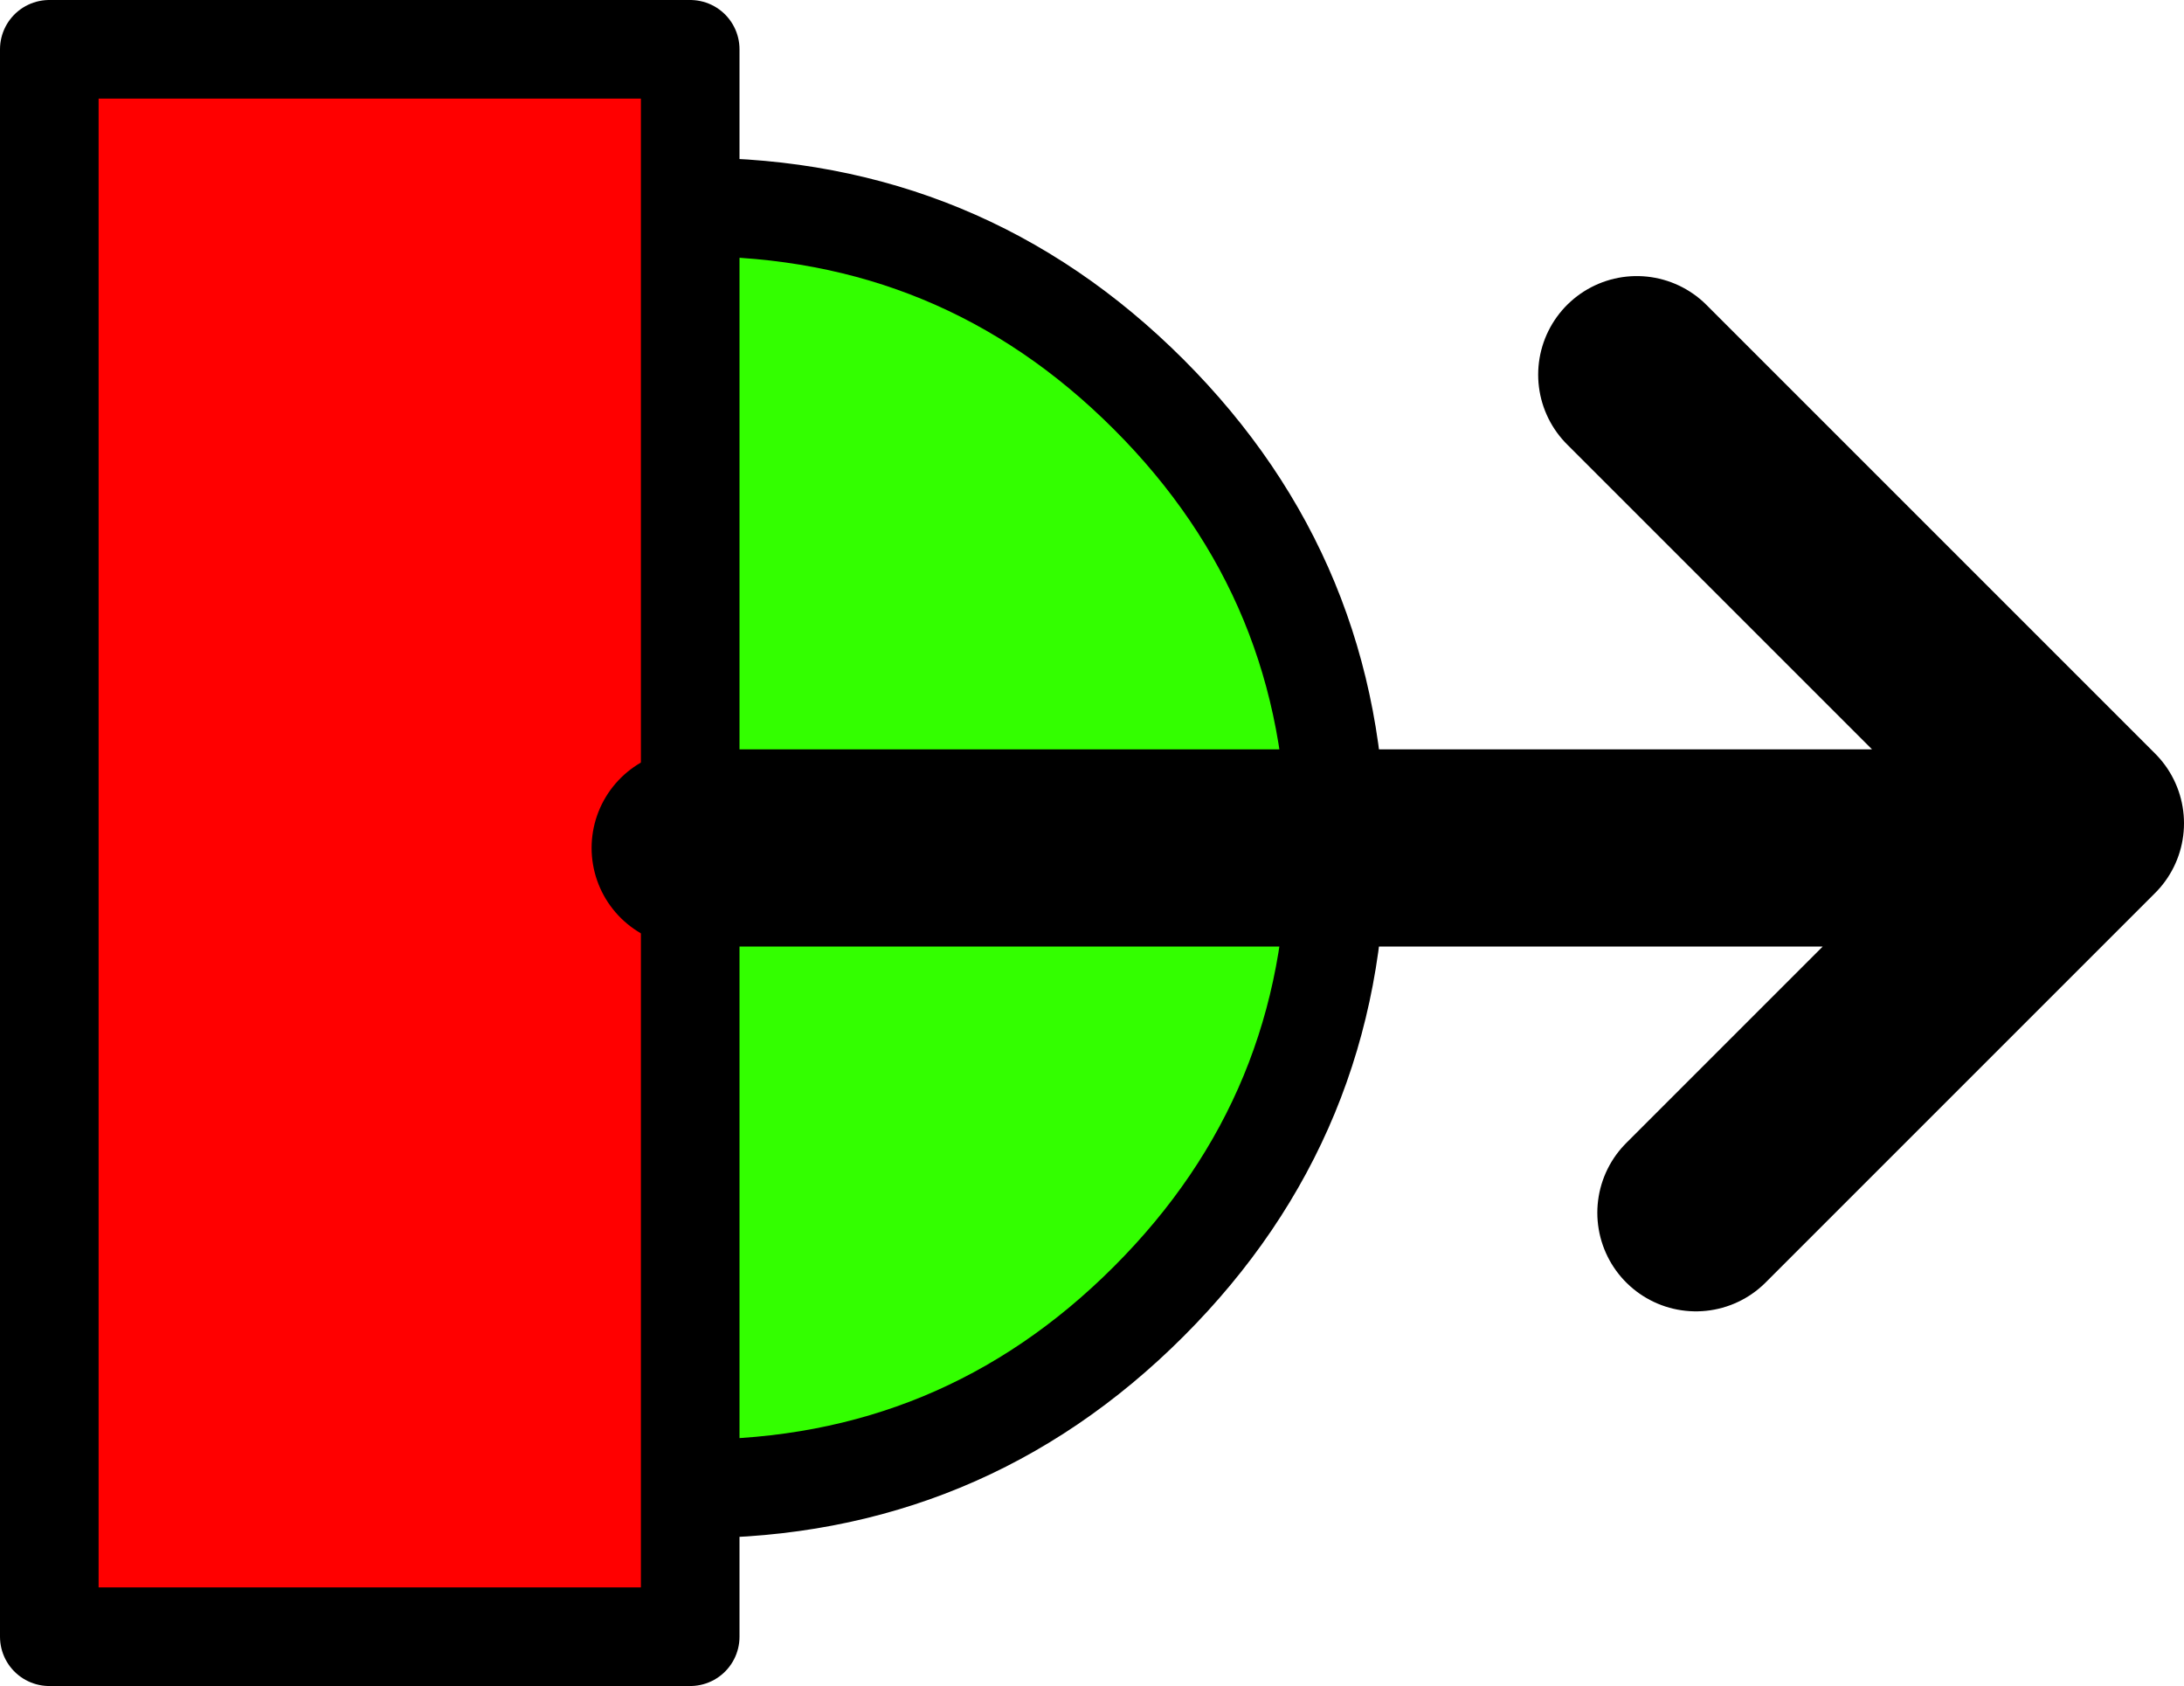
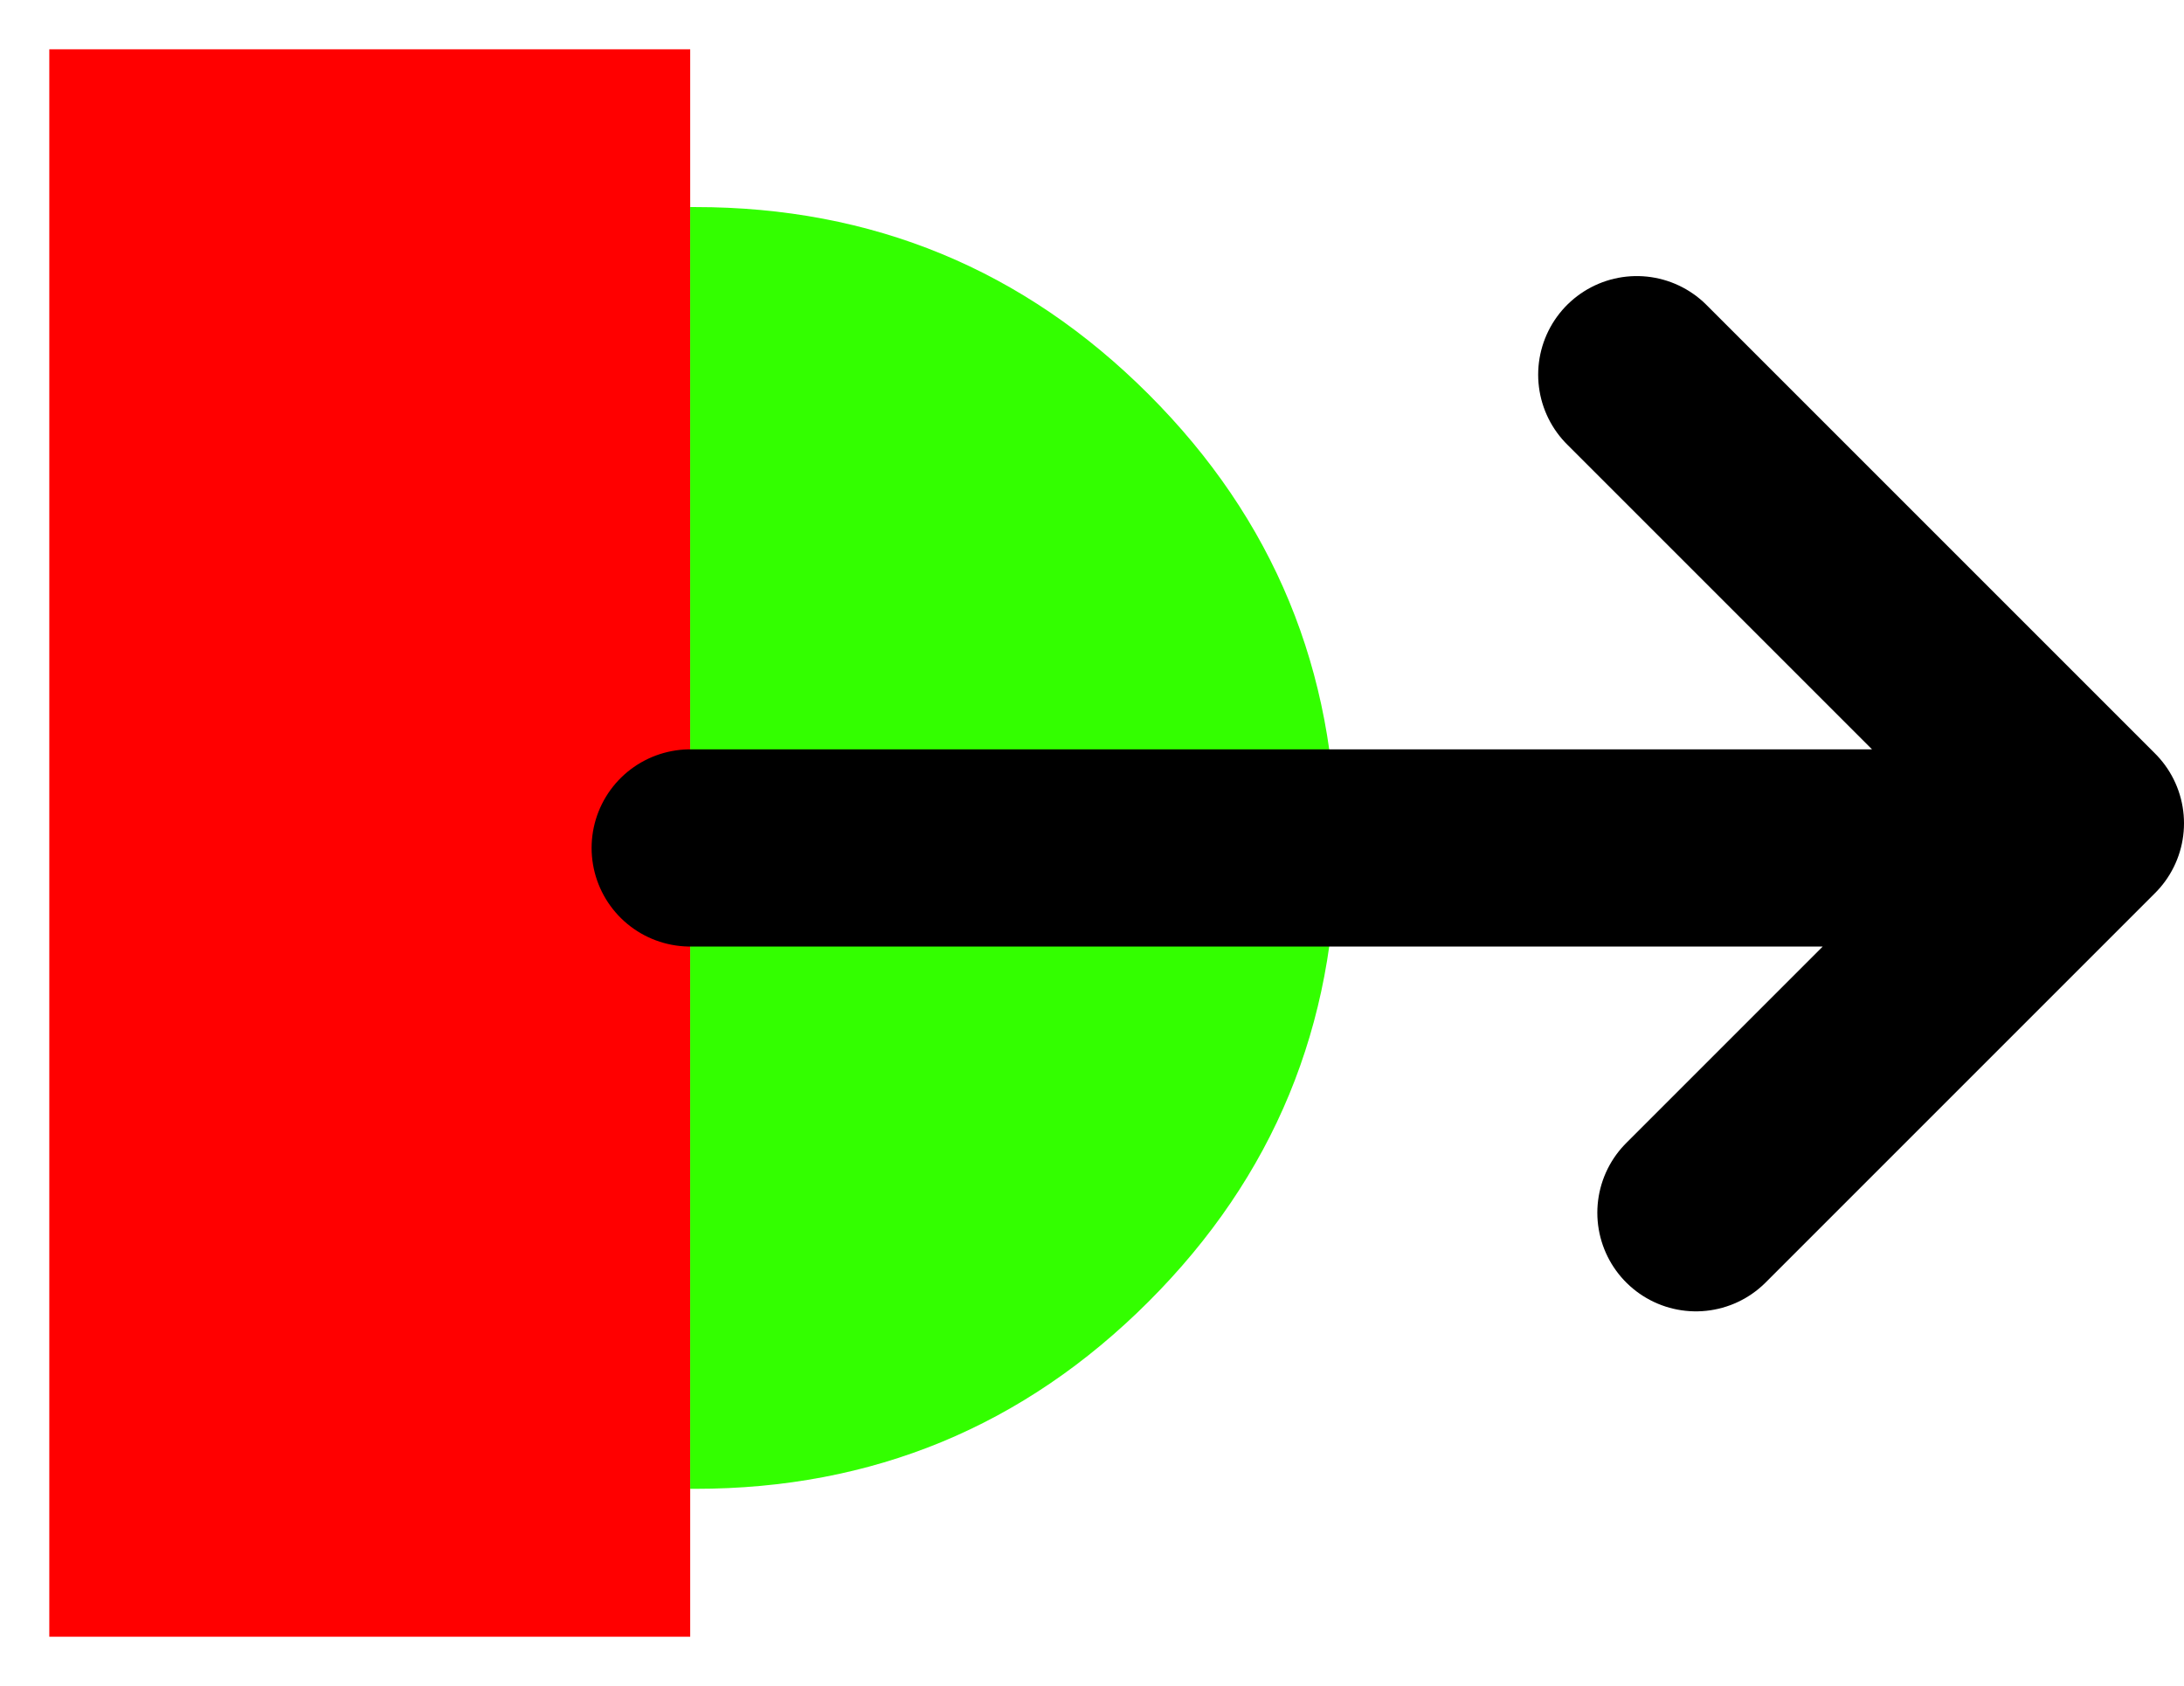
<svg xmlns="http://www.w3.org/2000/svg" height="17.1px" width="22.15px">
  <g transform="matrix(1.0, 0.0, 0.0, 1.0, 7.0, 8.6)">
    <path d="M0.0 6.5 L0.0 8.0 -6.5 8.0 -6.5 -8.1 0.0 -8.1 0.0 -6.5 0.0 0.0 0.0 6.5" fill="#ff0000" fill-rule="evenodd" stroke="none" />
    <path d="M0.0 -6.5 L0.05 -6.5 Q2.75 -6.5 4.65 -4.6 6.55 -2.7 6.55 0.0 L0.0 0.0 0.0 -6.5 M0.0 6.5 L0.0 0.0 6.55 0.0 Q6.55 2.7 4.65 4.6 2.75 6.5 0.05 6.5 L0.0 6.5" fill="#33ff00" fill-rule="evenodd" stroke="none" />
-     <path d="M0.0 -6.5 L0.05 -6.5 Q2.75 -6.5 4.65 -4.6 6.55 -2.7 6.55 0.0 6.55 2.7 4.65 4.6 2.75 6.5 0.05 6.5 L0.0 6.5 0.0 0.0 0.0 -6.5 0.0 -8.1 -6.5 -8.1 -6.5 8.0 0.0 8.0 0.0 6.5" fill="none" stroke="#000000" stroke-linecap="round" stroke-linejoin="round" stroke-width="1.0" />
    <path d="M6.55 0.0 L13.9 0.0 14.15 -0.25 9.6 -4.8 M10.2 3.7 L13.9 0.0 M6.55 0.0 L0.0 0.0" fill="none" stroke="#000000" stroke-linecap="round" stroke-linejoin="round" stroke-width="2.0" />
  </g>
</svg>